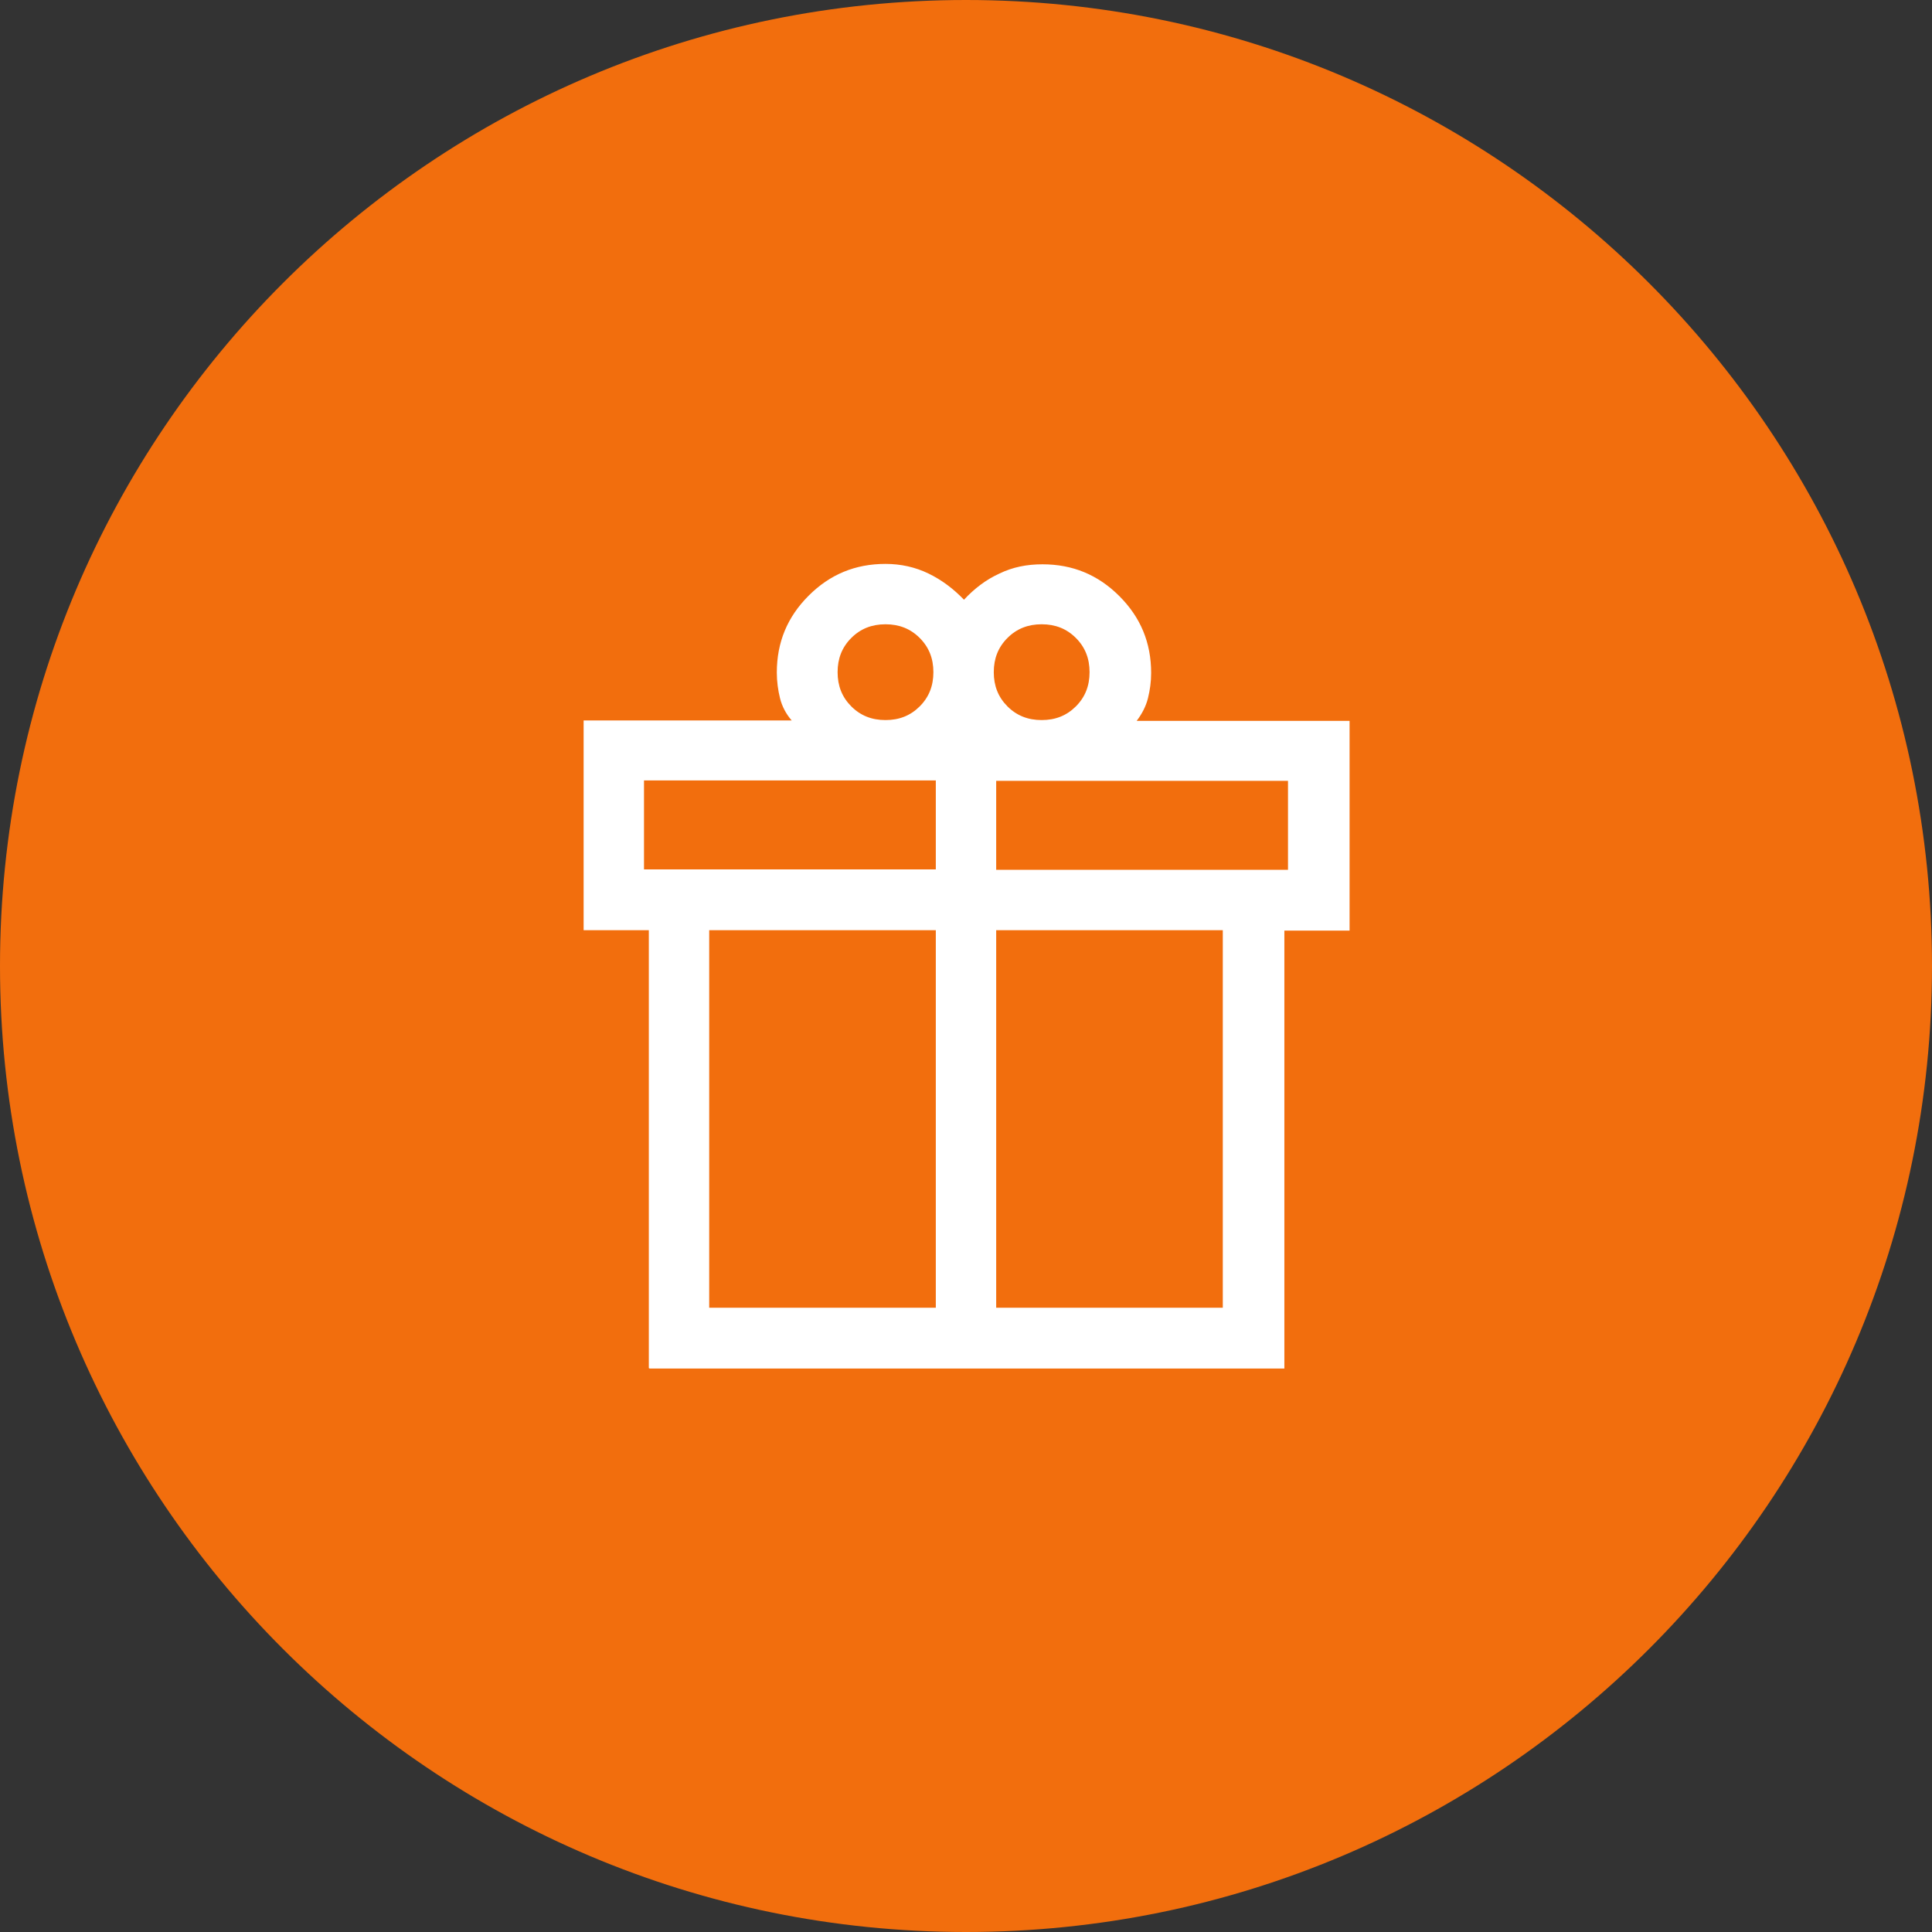
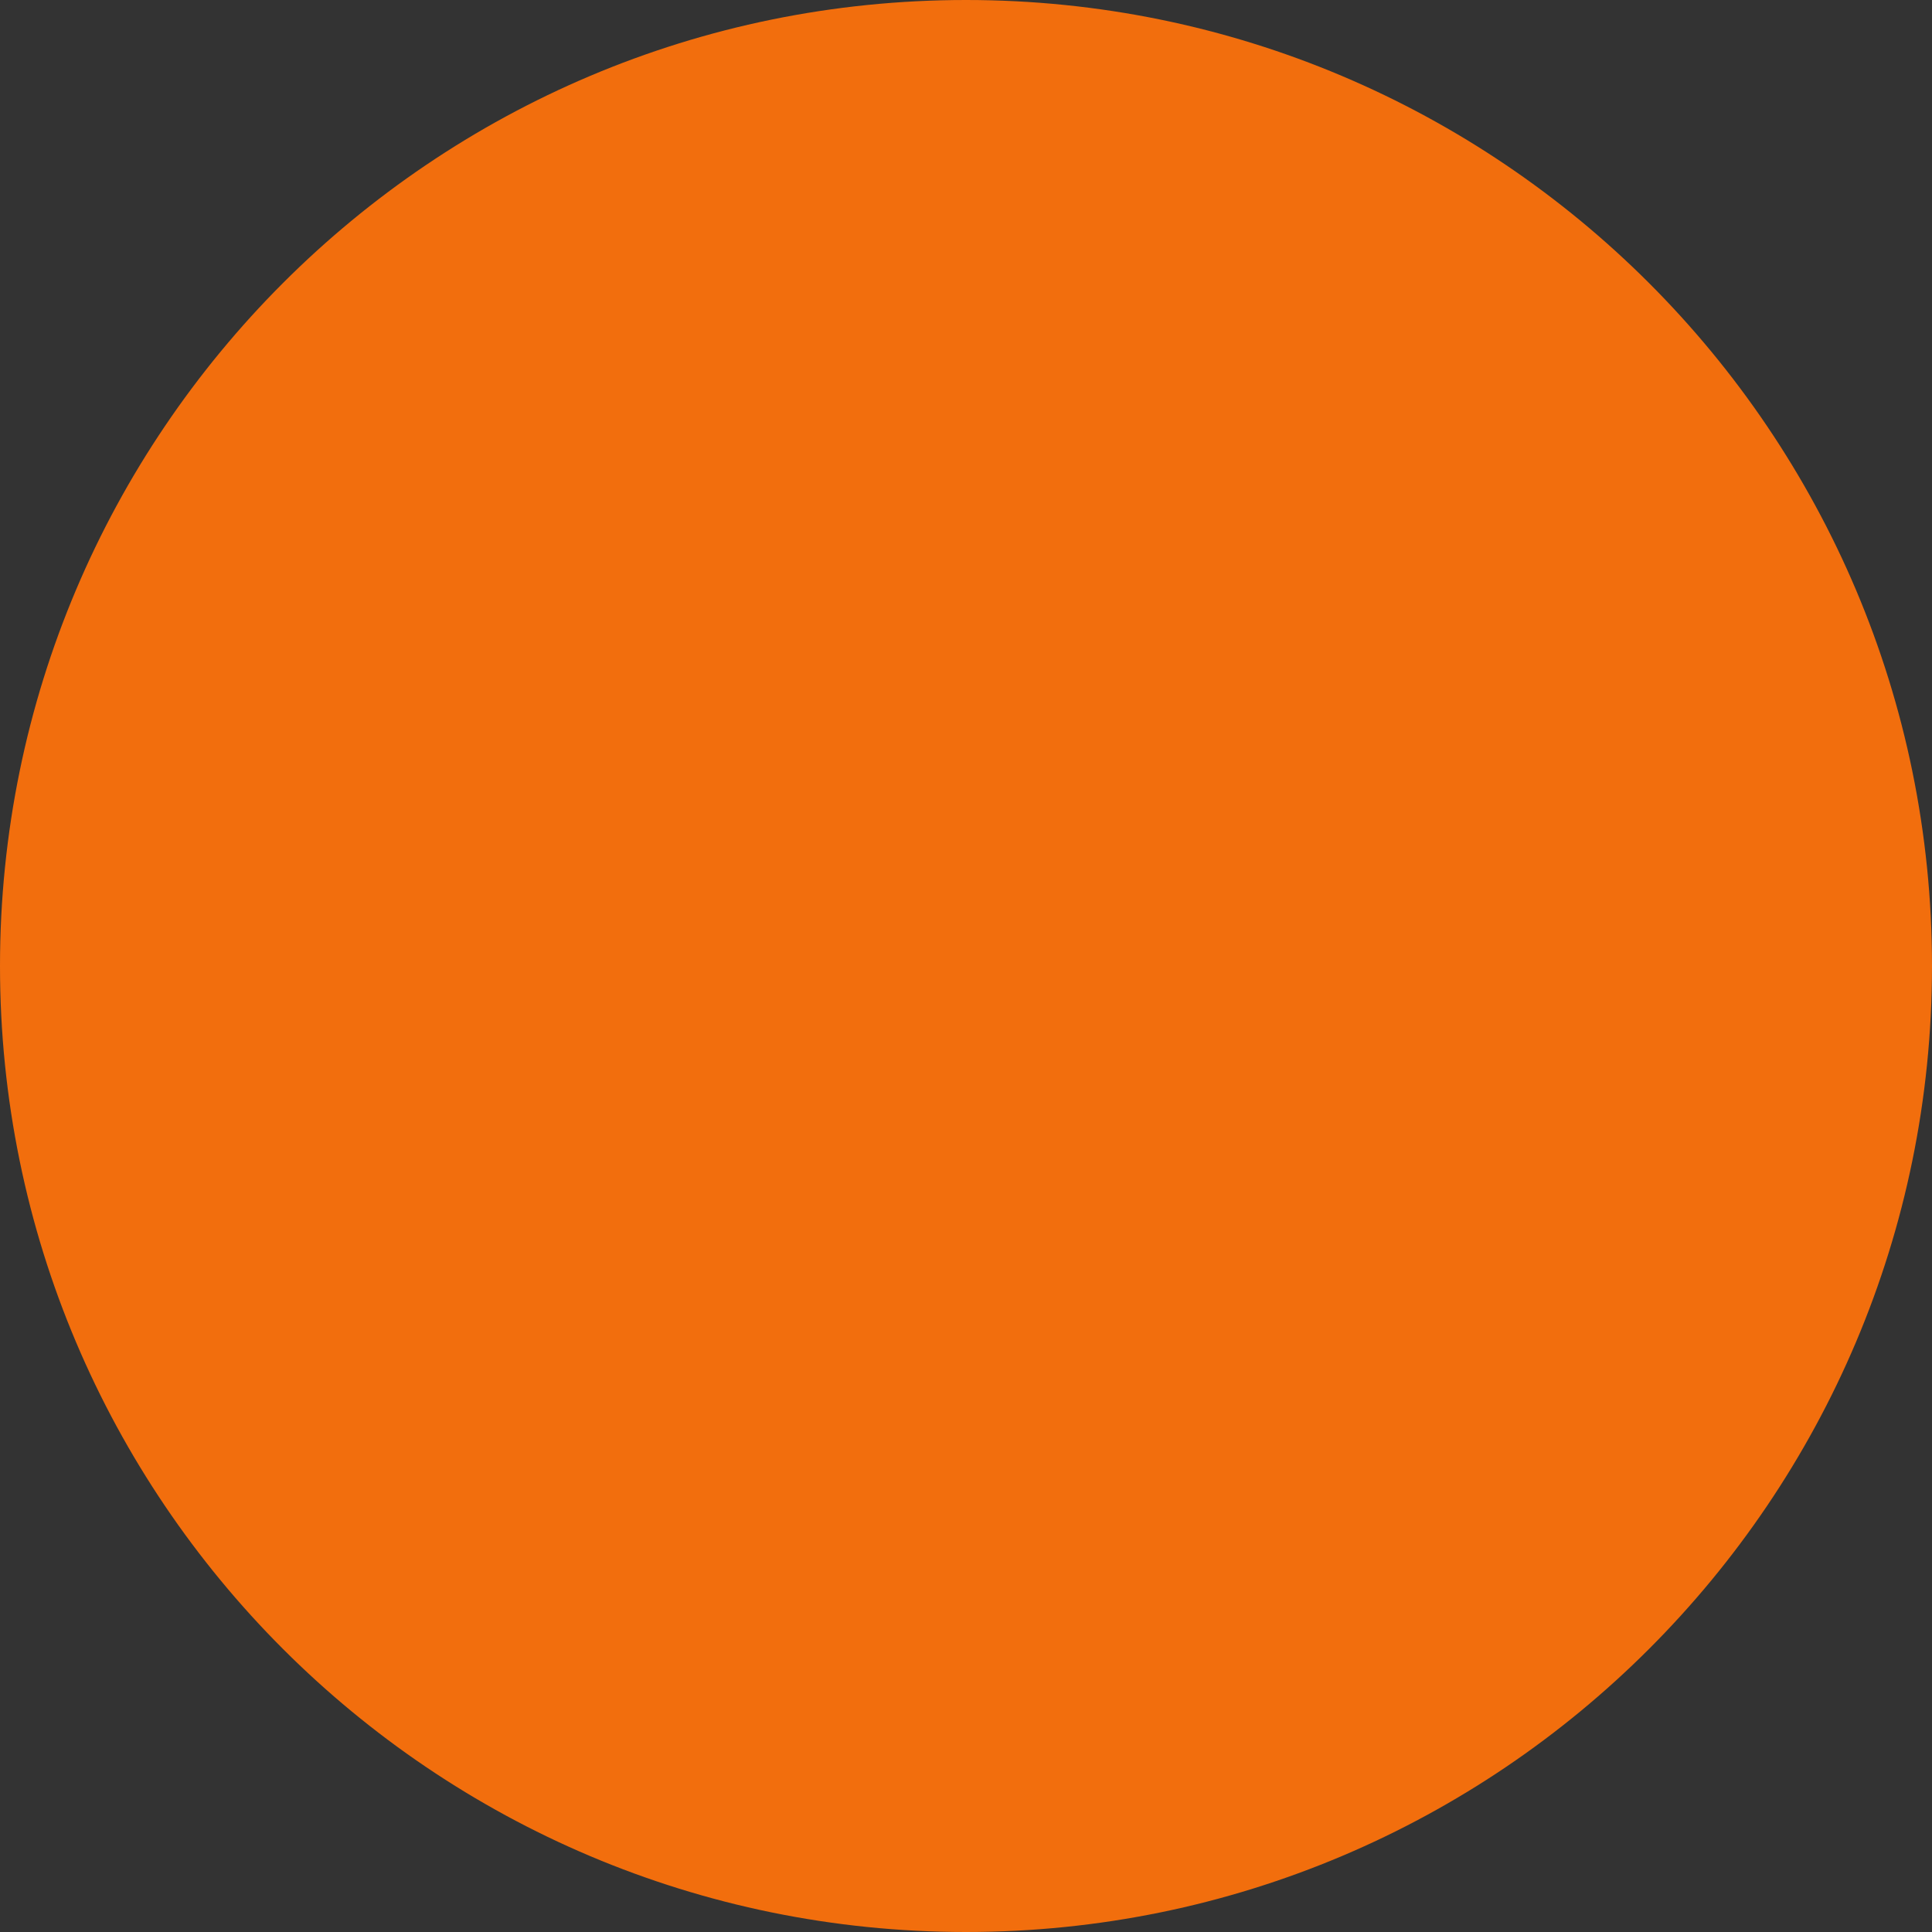
<svg xmlns="http://www.w3.org/2000/svg" id="Ebene_1" data-name="Ebene 1" width="48" height="48" viewBox="0 0 48 48">
  <rect x="0" y="0" width="48" height="48" fill="#333333" stroke="none" />
  <defs>
    <style>
      .cls-1 {
        fill: #f26e0d;
        fill-rule: evenodd;
      }

      .cls-2 {
        fill: #fff;
      }
    </style>
  </defs>
  <g id="Final-UI">
    <g id="Navigation_Icons_Content" data-name="Navigation/Icons/Content">
      <g id="Sparen-algemeen">
        <path id="Circle" class="cls-1" d="M24,0h0c13.25,0,24,10.75,24,24h0c0,13.25-10.75,24-24,24h0C10.75,48,0,37.25,0,24h0C0,10.75,10.75,0,24,0Z" />
      </g>
    </g>
  </g>
-   <path class="cls-2" d="M16.12,33.99v-10.88h-1.62v-5.21h5.17c-.14-.16-.24-.35-.29-.55-.05-.2-.08-.42-.08-.64,0-.75.26-1.38.79-1.91s1.16-.79,1.91-.79c.38,0,.74.08,1.07.24.33.16.62.38.88.65.26-.28.55-.5.88-.65.33-.16.68-.23,1.07-.23.75,0,1.38.26,1.91.79s.79,1.16.79,1.91c0,.22-.03.43-.08.63s-.15.39-.28.56h5.29v5.21h-1.62v10.88h-15.77ZM25.88,15.51c-.34,0-.62.11-.85.34-.23.23-.34.51-.34.85s.11.62.34.85c.23.23.51.34.85.34s.62-.11.85-.34.34-.51.34-.85-.11-.62-.34-.85c-.23-.23-.51-.34-.85-.34ZM20.81,16.7c0,.34.11.62.34.85.23.23.51.34.85.34s.62-.11.85-.34c.23-.23.34-.51.34-.85,0-.34-.11-.62-.34-.85-.23-.23-.51-.34-.85-.34s-.62.11-.85.34c-.23.23-.34.51-.34.85ZM16,19.39v2.21h7.25v-2.21h-7.25ZM23.25,32.49v-9.38h-5.63v9.38h5.63ZM24.75,32.49h5.63v-9.38h-5.63v9.38ZM32,21.61v-2.21h-7.25v2.21h7.25Z" />
</svg>